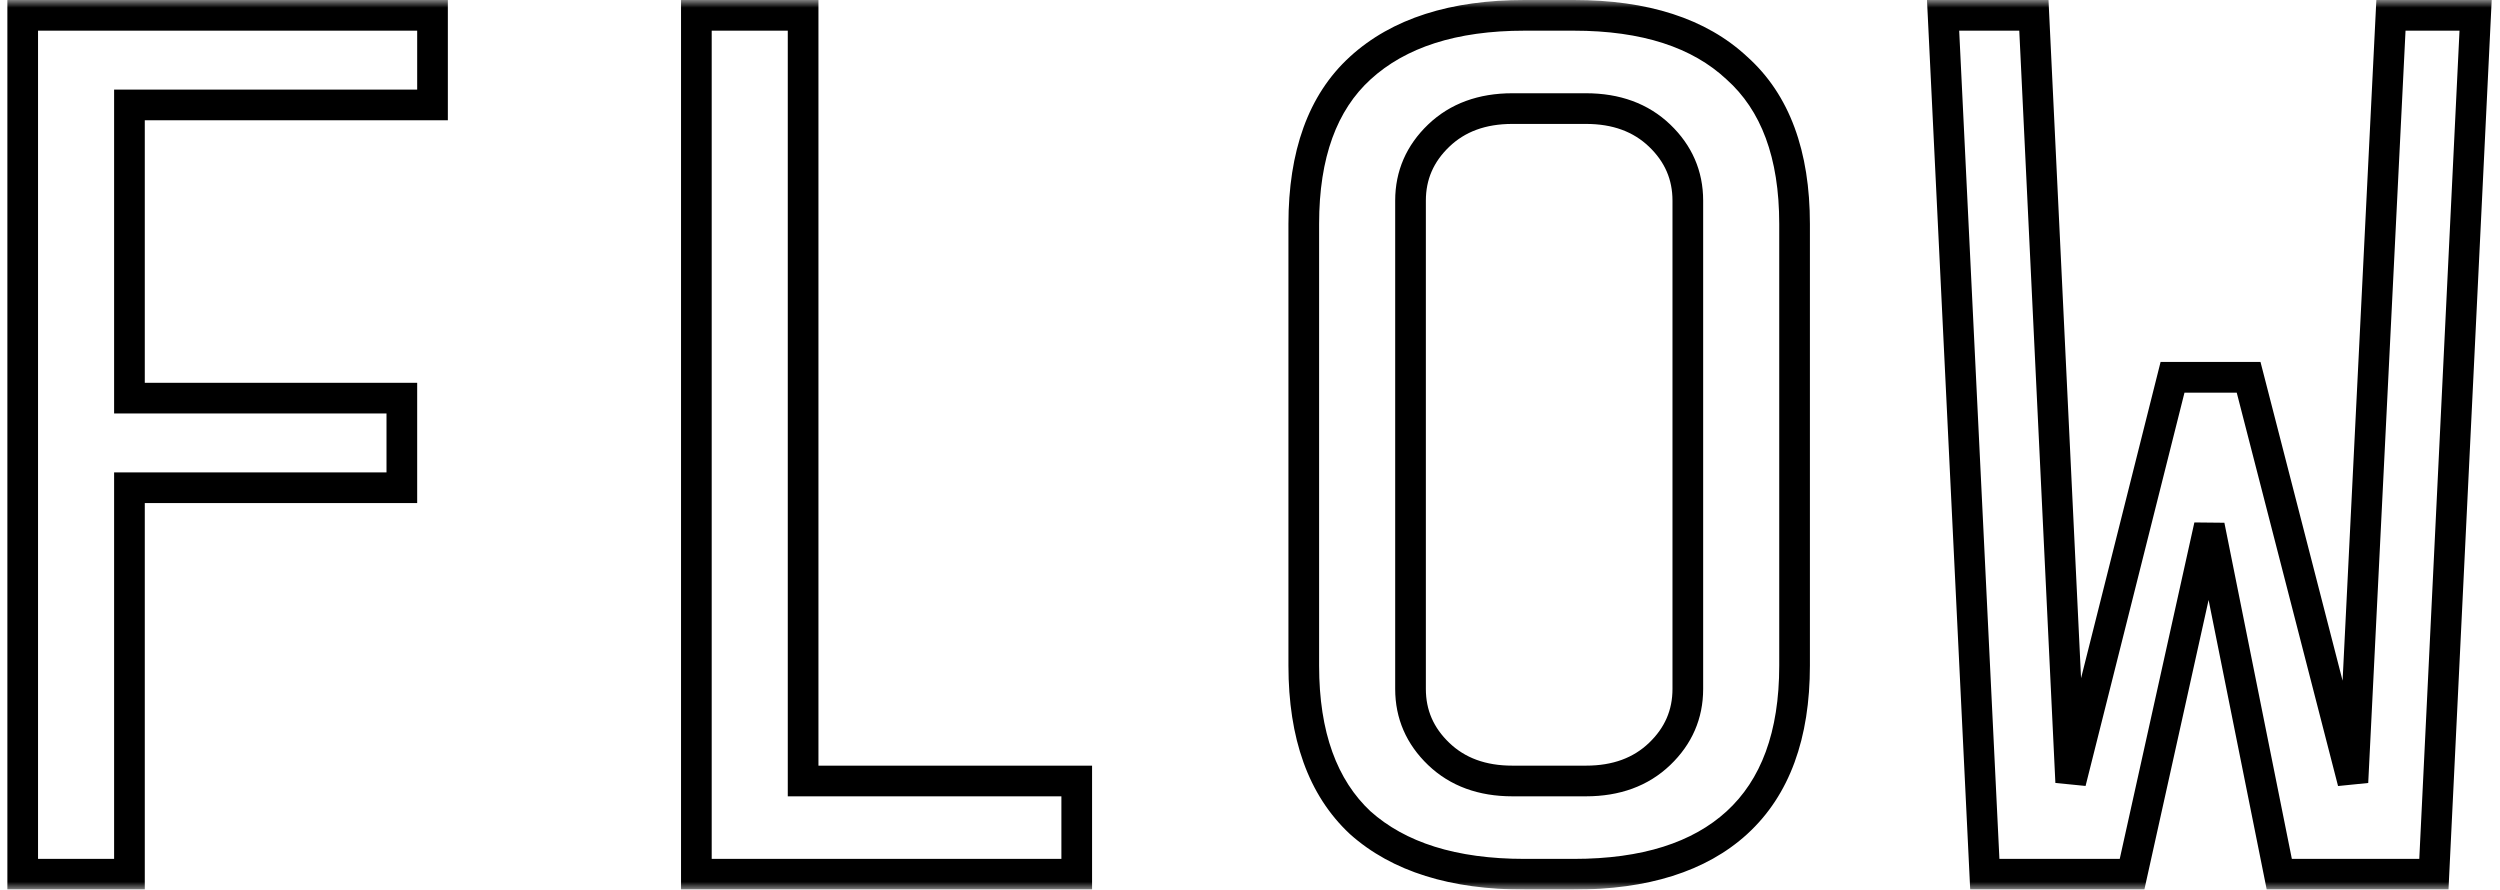
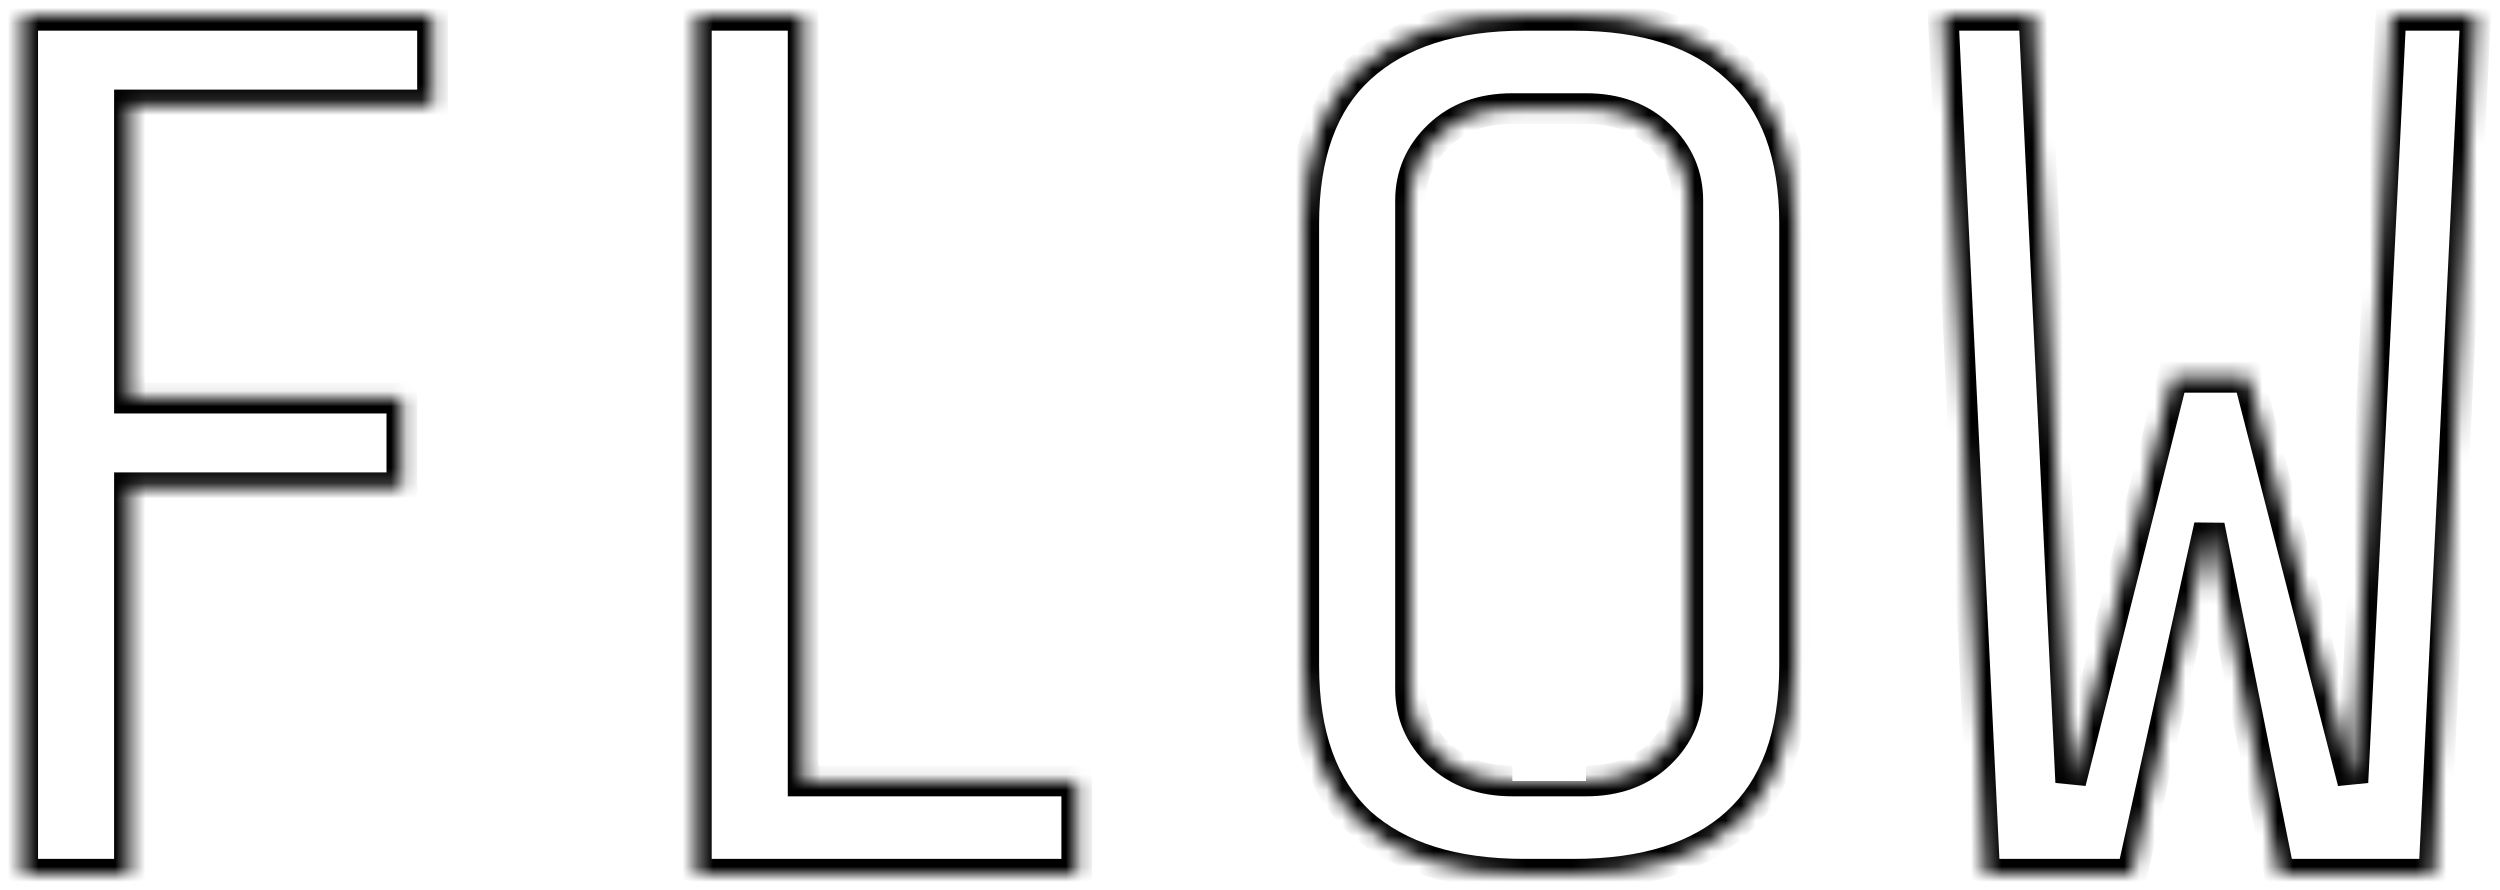
<svg xmlns="http://www.w3.org/2000/svg" width="163" height="58" viewBox="0 0 163 58" fill="none">
  <mask id="path-1-outside-1_898_26" maskUnits="userSpaceOnUse" x="0" y="0" width="163" height="58" fill="black">
-     <rect fill="white" width="163" height="58" />
    <path d="M26.2 25.96V31.8H8.44V57H1.48V1H28.2V6.84H8.44V25.96H26.2ZM52.363 1V50.92H70.203V57H45.403V1H52.363ZM117.006 43.4C117.006 47.933 115.753 51.347 113.246 53.64C110.793 55.88 107.246 57 102.606 57H99.406C94.766 57 91.193 55.88 88.686 53.64C86.233 51.347 85.006 47.933 85.006 43.4V14.6C85.006 10.067 86.233 6.68 88.686 4.44C91.193 2.147 94.766 1 99.406 1H102.606C107.246 1 110.793 2.147 113.246 4.44C115.753 6.68 117.006 10.067 117.006 14.6V43.4ZM110.046 13.08C110.046 11.427 109.433 10.013 108.206 8.84C106.98 7.667 105.38 7.08 103.406 7.08H98.606C96.633 7.08 95.033 7.667 93.806 8.84C92.58 10.013 91.966 11.427 91.966 13.08V44.92C91.966 46.573 92.58 47.987 93.806 49.16C95.033 50.333 96.633 50.92 98.606 50.92H103.406C105.38 50.92 106.98 50.333 108.206 49.16C109.433 47.987 110.046 46.573 110.046 44.92V13.08ZM144.049 34.28L139.009 57H129.409L126.689 1H132.609L135.009 51L141.649 24.6H146.609L153.409 51L155.889 1H161.409L158.689 57H148.609L144.049 34.28Z" />
  </mask>
-   <path d="M26.2 25.96H27.2V24.96H26.2V25.96ZM26.2 31.8V32.8H27.2V31.8H26.2ZM8.44 31.8V30.8H7.44V31.8H8.44ZM8.44 57V58H9.44V57H8.44ZM1.48 57H0.48V58H1.48V57ZM1.48 1V-3.8147e-06H0.48V1H1.48ZM28.2 1H29.2V-3.8147e-06H28.2V1ZM28.2 6.84V7.84H29.2V6.84H28.2ZM8.44 6.84V5.84H7.44V6.84H8.44ZM8.44 25.96H7.44V26.96H8.44V25.96ZM26.2 25.96H25.2V31.8H26.2H27.2V25.96H26.2ZM26.2 31.8V30.8H8.44V31.8V32.8H26.2V31.8ZM8.44 31.8H7.44V57H8.44H9.44V31.8H8.44ZM8.44 57V56H1.48V57V58H8.44V57ZM1.48 57H2.48V1H1.48H0.48V57H1.48ZM1.48 1V2H28.2V1V-3.8147e-06H1.48V1ZM28.2 1H27.2V6.84H28.2H29.2V1H28.2ZM28.2 6.84V5.84H8.44V6.84V7.84H28.2V6.84ZM8.44 6.84H7.44V25.96H8.44H9.44V6.84H8.44ZM8.44 25.96V26.96H26.2V25.96V24.96H8.44V25.96ZM52.363 1H53.363V-3.8147e-06H52.363V1ZM52.363 50.92H51.363V51.92H52.363V50.92ZM70.203 50.92H71.203V49.92H70.203V50.92ZM70.203 57V58H71.203V57H70.203ZM45.403 57H44.403V58H45.403V57ZM45.403 1V-3.8147e-06H44.403V1H45.403ZM52.363 1H51.363V50.92H52.363H53.363V1H52.363ZM52.363 50.92V51.92H70.203V50.92V49.92H52.363V50.92ZM70.203 50.92H69.203V57H70.203H71.203V50.92H70.203ZM70.203 57V56H45.403V57V58H70.203V57ZM45.403 57H46.403V1H45.403H44.403V57H45.403ZM45.403 1V2H52.363V1V-3.8147e-06H45.403V1ZM113.246 53.64L113.921 54.379L113.921 54.378L113.246 53.64ZM88.686 53.64L88.003 54.37L88.012 54.378L88.02 54.386L88.686 53.64ZM88.686 4.44L89.361 5.178L89.361 5.178L88.686 4.44ZM113.246 4.44L112.563 5.171L112.572 5.178L112.58 5.186L113.246 4.44ZM108.206 8.84L108.897 8.117L108.206 8.84ZM93.806 8.84L93.115 8.117L93.806 8.84ZM117.006 43.4H116.006C116.006 47.751 114.808 50.856 112.571 52.902L113.246 53.64L113.921 54.378C116.698 51.837 118.006 48.116 118.006 43.4H117.006ZM113.246 53.64L112.572 52.901C110.365 54.917 107.096 56 102.606 56V57V58C107.397 58 111.221 56.843 113.921 54.379L113.246 53.64ZM102.606 57V56H99.406V57V58H102.606V57ZM99.406 57V56C94.918 56 91.616 54.917 89.353 52.894L88.686 53.64L88.02 54.386C90.769 56.843 94.614 58 99.406 58V57ZM88.686 53.64L89.369 52.91C87.181 50.864 86.006 47.757 86.006 43.4H85.006H84.006C84.006 48.109 85.284 51.829 88.003 54.37L88.686 53.64ZM85.006 43.4H86.006V14.6H85.006H84.006V43.4H85.006ZM85.006 14.6H86.006C86.006 10.241 87.182 7.167 89.361 5.178L88.686 4.44L88.012 3.702C85.284 6.193 84.006 9.892 84.006 14.6H85.006ZM88.686 4.44L89.361 5.178C91.625 3.107 94.924 2 99.406 2V1V-3.8147e-06C94.609 -3.8147e-06 90.761 1.187 88.011 3.702L88.686 4.44ZM99.406 1V2H102.606V1V-3.8147e-06H99.406V1ZM102.606 1V2C107.09 2 110.356 3.107 112.563 5.171L113.246 4.44L113.929 3.709C111.23 1.186 107.402 -3.8147e-06 102.606 -3.8147e-06V1ZM113.246 4.44L112.58 5.186C114.807 7.176 116.006 10.247 116.006 14.6H117.006H118.006C118.006 9.886 116.698 6.184 113.913 3.694L113.246 4.44ZM117.006 14.6H116.006V43.4H117.006H118.006V14.6H117.006ZM110.046 13.08H111.046C111.046 11.146 110.315 9.474 108.897 8.117L108.206 8.84L107.515 9.563C108.55 10.553 109.046 11.708 109.046 13.08H110.046ZM108.206 8.84L108.897 8.117C107.455 6.737 105.592 6.08 103.406 6.08V7.08V8.08C105.167 8.08 106.505 8.596 107.515 9.563L108.206 8.84ZM103.406 7.08V6.08H98.606V7.08V8.08H103.406V7.08ZM98.606 7.08V6.08C96.42 6.08 94.558 6.737 93.115 8.117L93.806 8.84L94.498 9.563C95.508 8.596 96.846 8.08 98.606 8.08V7.08ZM93.806 8.84L93.115 8.117C91.697 9.474 90.966 11.146 90.966 13.08H91.966H92.966C92.966 11.708 93.462 10.553 94.498 9.563L93.806 8.84ZM91.966 13.08H90.966V44.92H91.966H92.966V13.08H91.966ZM91.966 44.92H90.966C90.966 46.854 91.697 48.526 93.115 49.883L93.806 49.16L94.498 48.437C93.462 47.447 92.966 46.292 92.966 44.92H91.966ZM93.806 49.16L93.115 49.883C94.558 51.263 96.42 51.92 98.606 51.92V50.92V49.92C96.846 49.92 95.508 49.404 94.498 48.437L93.806 49.16ZM98.606 50.92V51.92H103.406V50.92V49.92H98.606V50.92ZM103.406 50.92V51.92C105.592 51.92 107.455 51.263 108.897 49.883L108.206 49.16L107.515 48.437C106.505 49.404 105.167 49.92 103.406 49.92V50.92ZM108.206 49.16L108.897 49.883C110.315 48.526 111.046 46.854 111.046 44.92H110.046H109.046C109.046 46.292 108.55 47.447 107.515 48.437L108.206 49.16ZM110.046 44.92H111.046V13.08H110.046H109.046V44.92H110.046ZM144.049 34.28L145.03 34.083L143.073 34.063L144.049 34.28ZM139.009 57V58H139.812L139.986 57.217L139.009 57ZM129.409 57L128.411 57.048L128.457 58H129.409V57ZM126.689 1V-3.8147e-06H125.64L125.691 1.049L126.689 1ZM132.609 1L133.608 0.952L133.563 -3.8147e-06H132.609V1ZM135.009 51L134.011 51.048L135.979 51.244L135.009 51ZM141.649 24.6V23.6H140.87L140.68 24.356L141.649 24.6ZM146.609 24.6L147.578 24.351L147.384 23.6H146.609V24.6ZM153.409 51L152.441 51.249L154.408 51.05L153.409 51ZM155.889 1V-3.8147e-06H154.938L154.891 0.95L155.889 1ZM161.409 1L162.408 1.049L162.459 -3.8147e-06H161.409V1ZM158.689 57V58H159.642L159.688 57.048L158.689 57ZM148.609 57L147.629 57.197L147.79 58H148.609V57ZM144.049 34.28L143.073 34.063L138.033 56.783L139.009 57L139.986 57.217L145.026 34.497L144.049 34.28ZM139.009 57V56H129.409V57V58H139.009V57ZM129.409 57L130.408 56.952L127.688 0.951L126.689 1L125.691 1.049L128.411 57.048L129.409 57ZM126.689 1V2H132.609V1V-3.8147e-06H126.689V1ZM132.609 1L131.611 1.048L134.011 51.048L135.009 51L136.008 50.952L133.608 0.952L132.609 1ZM135.009 51L135.979 51.244L142.619 24.844L141.649 24.6L140.68 24.356L134.04 50.756L135.009 51ZM141.649 24.6V25.6H146.609V24.6V23.6H141.649V24.6ZM146.609 24.6L145.641 24.849L152.441 51.249L153.409 51L154.378 50.751L147.578 24.351L146.609 24.6ZM153.409 51L154.408 51.05L156.888 1.05L155.889 1L154.891 0.95L152.411 50.95L153.409 51ZM155.889 1V2H161.409V1V-3.8147e-06H155.889V1ZM161.409 1L160.411 0.951L157.691 56.952L158.689 57L159.688 57.048L162.408 1.049L161.409 1ZM158.689 57V56H148.609V57V58H158.689V57ZM148.609 57L149.59 56.803L145.03 34.083L144.049 34.28L143.069 34.477L147.629 57.197L148.609 57Z" fill="black" mask="url(#path-1-outside-1_898_26)" />
+   <path d="M26.2 25.96H27.2V24.96H26.2V25.96ZM26.2 31.8V32.8H27.2V31.8H26.2ZM8.44 31.8V30.8H7.44V31.8H8.44ZM8.44 57V58H9.44V57H8.44ZM1.48 57H0.48V58H1.48V57ZM1.48 1V-3.8147e-06H0.48V1H1.48ZM28.2 1H29.2V-3.8147e-06H28.2V1ZM28.2 6.84V7.84H29.2V6.84H28.2ZM8.44 6.84V5.84H7.44V6.84H8.44ZM8.44 25.96H7.44V26.96H8.44V25.96ZM26.2 25.96H25.2V31.8H26.2H27.2V25.96H26.2ZM26.2 31.8V30.8H8.44V31.8V32.8H26.2V31.8ZM8.44 31.8H7.44V57H8.44H9.44V31.8H8.44ZM8.44 57V56H1.48V57V58H8.44V57ZM1.48 57H2.48V1H1.48H0.48V57H1.48ZM1.48 1V2H28.2V1V-3.8147e-06H1.48V1ZM28.2 1H27.2V6.84H28.2H29.2V1H28.2ZM28.2 6.84V5.84H8.44V6.84V7.84H28.2V6.84ZM8.44 6.84H7.44V25.96H8.44H9.44V6.84H8.44ZM8.44 25.96V26.96H26.2V25.96V24.96H8.44V25.96ZM52.363 1H53.363V-3.8147e-06H52.363V1ZM52.363 50.92H51.363V51.92H52.363V50.92ZM70.203 50.92H71.203V49.92H70.203V50.92ZM70.203 57V58H71.203V57H70.203ZM45.403 57H44.403V58H45.403V57ZM45.403 1V-3.8147e-06H44.403V1H45.403ZM52.363 1H51.363V50.92H52.363H53.363V1H52.363ZM52.363 50.92V51.92H70.203V50.92V49.92H52.363V50.92ZM70.203 50.92H69.203V57H70.203H71.203V50.92H70.203ZM70.203 57V56H45.403V57V58H70.203V57ZM45.403 57H46.403V1H45.403H44.403V57H45.403ZM45.403 1V2H52.363V1V-3.8147e-06H45.403V1ZM113.246 53.64L113.921 54.379L113.921 54.378L113.246 53.64ZM88.686 53.64L88.003 54.37L88.012 54.378L88.02 54.386L88.686 53.64ZM88.686 4.44L89.361 5.178L89.361 5.178L88.686 4.44ZM113.246 4.44L112.563 5.171L112.572 5.178L112.58 5.186L113.246 4.44ZM108.206 8.84L108.897 8.117L108.206 8.84ZM93.806 8.84L93.115 8.117L93.806 8.84ZM117.006 43.4H116.006C116.006 47.751 114.808 50.856 112.571 52.902L113.246 53.64L113.921 54.378C116.698 51.837 118.006 48.116 118.006 43.4H117.006ZM113.246 53.64L112.572 52.901C110.365 54.917 107.096 56 102.606 56V57V58C107.397 58 111.221 56.843 113.921 54.379L113.246 53.64ZM102.606 57V56H99.406V57V58H102.606V57ZM99.406 57V56C94.918 56 91.616 54.917 89.353 52.894L88.686 53.64L88.02 54.386C90.769 56.843 94.614 58 99.406 58V57ZM88.686 53.64L89.369 52.91C87.181 50.864 86.006 47.757 86.006 43.4H85.006H84.006C84.006 48.109 85.284 51.829 88.003 54.37L88.686 53.64ZM85.006 43.4H86.006V14.6H85.006H84.006V43.4H85.006ZM85.006 14.6H86.006C86.006 10.241 87.182 7.167 89.361 5.178L88.686 4.44L88.012 3.702C85.284 6.193 84.006 9.892 84.006 14.6H85.006ZM88.686 4.44L89.361 5.178C91.625 3.107 94.924 2 99.406 2V1V-3.8147e-06C94.609 -3.8147e-06 90.761 1.187 88.011 3.702L88.686 4.44ZM99.406 1V2H102.606V1V-3.8147e-06H99.406V1ZM102.606 1V2C107.09 2 110.356 3.107 112.563 5.171L113.246 4.44L113.929 3.709C111.23 1.186 107.402 -3.8147e-06 102.606 -3.8147e-06V1ZM113.246 4.44L112.58 5.186C114.807 7.176 116.006 10.247 116.006 14.6H117.006H118.006C118.006 9.886 116.698 6.184 113.913 3.694L113.246 4.44ZM117.006 14.6H116.006V43.4H117.006H118.006V14.6H117.006ZM110.046 13.08H111.046C111.046 11.146 110.315 9.474 108.897 8.117L108.206 8.84L107.515 9.563C108.55 10.553 109.046 11.708 109.046 13.08H110.046ZM108.206 8.84L108.897 8.117C107.455 6.737 105.592 6.08 103.406 6.08V7.08V8.08C105.167 8.08 106.505 8.596 107.515 9.563L108.206 8.84ZM103.406 7.08V6.08H98.606V7.08V8.08H103.406V7.08ZM98.606 7.08V6.08C96.42 6.08 94.558 6.737 93.115 8.117L93.806 8.84L94.498 9.563C95.508 8.596 96.846 8.08 98.606 8.08V7.08ZM93.806 8.84L93.115 8.117C91.697 9.474 90.966 11.146 90.966 13.08H91.966H92.966C92.966 11.708 93.462 10.553 94.498 9.563L93.806 8.84ZM91.966 13.08H90.966V44.92H91.966H92.966V13.08H91.966ZM91.966 44.92H90.966C90.966 46.854 91.697 48.526 93.115 49.883L93.806 49.16L94.498 48.437C93.462 47.447 92.966 46.292 92.966 44.92H91.966ZM93.806 49.16L93.115 49.883C94.558 51.263 96.42 51.92 98.606 51.92V50.92V49.92C96.846 49.92 95.508 49.404 94.498 48.437L93.806 49.16ZM98.606 50.92V51.92H103.406V50.92H98.606V50.92ZM103.406 50.92V51.92C105.592 51.92 107.455 51.263 108.897 49.883L108.206 49.16L107.515 48.437C106.505 49.404 105.167 49.92 103.406 49.92V50.92ZM108.206 49.16L108.897 49.883C110.315 48.526 111.046 46.854 111.046 44.92H110.046H109.046C109.046 46.292 108.55 47.447 107.515 48.437L108.206 49.16ZM110.046 44.92H111.046V13.08H110.046H109.046V44.92H110.046ZM144.049 34.28L145.03 34.083L143.073 34.063L144.049 34.28ZM139.009 57V58H139.812L139.986 57.217L139.009 57ZM129.409 57L128.411 57.048L128.457 58H129.409V57ZM126.689 1V-3.8147e-06H125.64L125.691 1.049L126.689 1ZM132.609 1L133.608 0.952L133.563 -3.8147e-06H132.609V1ZM135.009 51L134.011 51.048L135.979 51.244L135.009 51ZM141.649 24.6V23.6H140.87L140.68 24.356L141.649 24.6ZM146.609 24.6L147.578 24.351L147.384 23.6H146.609V24.6ZM153.409 51L152.441 51.249L154.408 51.05L153.409 51ZM155.889 1V-3.8147e-06H154.938L154.891 0.95L155.889 1ZM161.409 1L162.408 1.049L162.459 -3.8147e-06H161.409V1ZM158.689 57V58H159.642L159.688 57.048L158.689 57ZM148.609 57L147.629 57.197L147.79 58H148.609V57ZM144.049 34.28L143.073 34.063L138.033 56.783L139.009 57L139.986 57.217L145.026 34.497L144.049 34.28ZM139.009 57V56H129.409V57V58H139.009V57ZM129.409 57L130.408 56.952L127.688 0.951L126.689 1L125.691 1.049L128.411 57.048L129.409 57ZM126.689 1V2H132.609V1V-3.8147e-06H126.689V1ZM132.609 1L131.611 1.048L134.011 51.048L135.009 51L136.008 50.952L133.608 0.952L132.609 1ZM135.009 51L135.979 51.244L142.619 24.844L141.649 24.6L140.68 24.356L134.04 50.756L135.009 51ZM141.649 24.6V25.6H146.609V24.6V23.6H141.649V24.6ZM146.609 24.6L145.641 24.849L152.441 51.249L153.409 51L154.378 50.751L147.578 24.351L146.609 24.6ZM153.409 51L154.408 51.05L156.888 1.05L155.889 1L154.891 0.95L152.411 50.95L153.409 51ZM155.889 1V2H161.409V1V-3.8147e-06H155.889V1ZM161.409 1L160.411 0.951L157.691 56.952L158.689 57L159.688 57.048L162.408 1.049L161.409 1ZM158.689 57V56H148.609V57V58H158.689V57ZM148.609 57L149.59 56.803L145.03 34.083L144.049 34.28L143.069 34.477L147.629 57.197L148.609 57Z" fill="black" mask="url(#path-1-outside-1_898_26)" />
</svg>